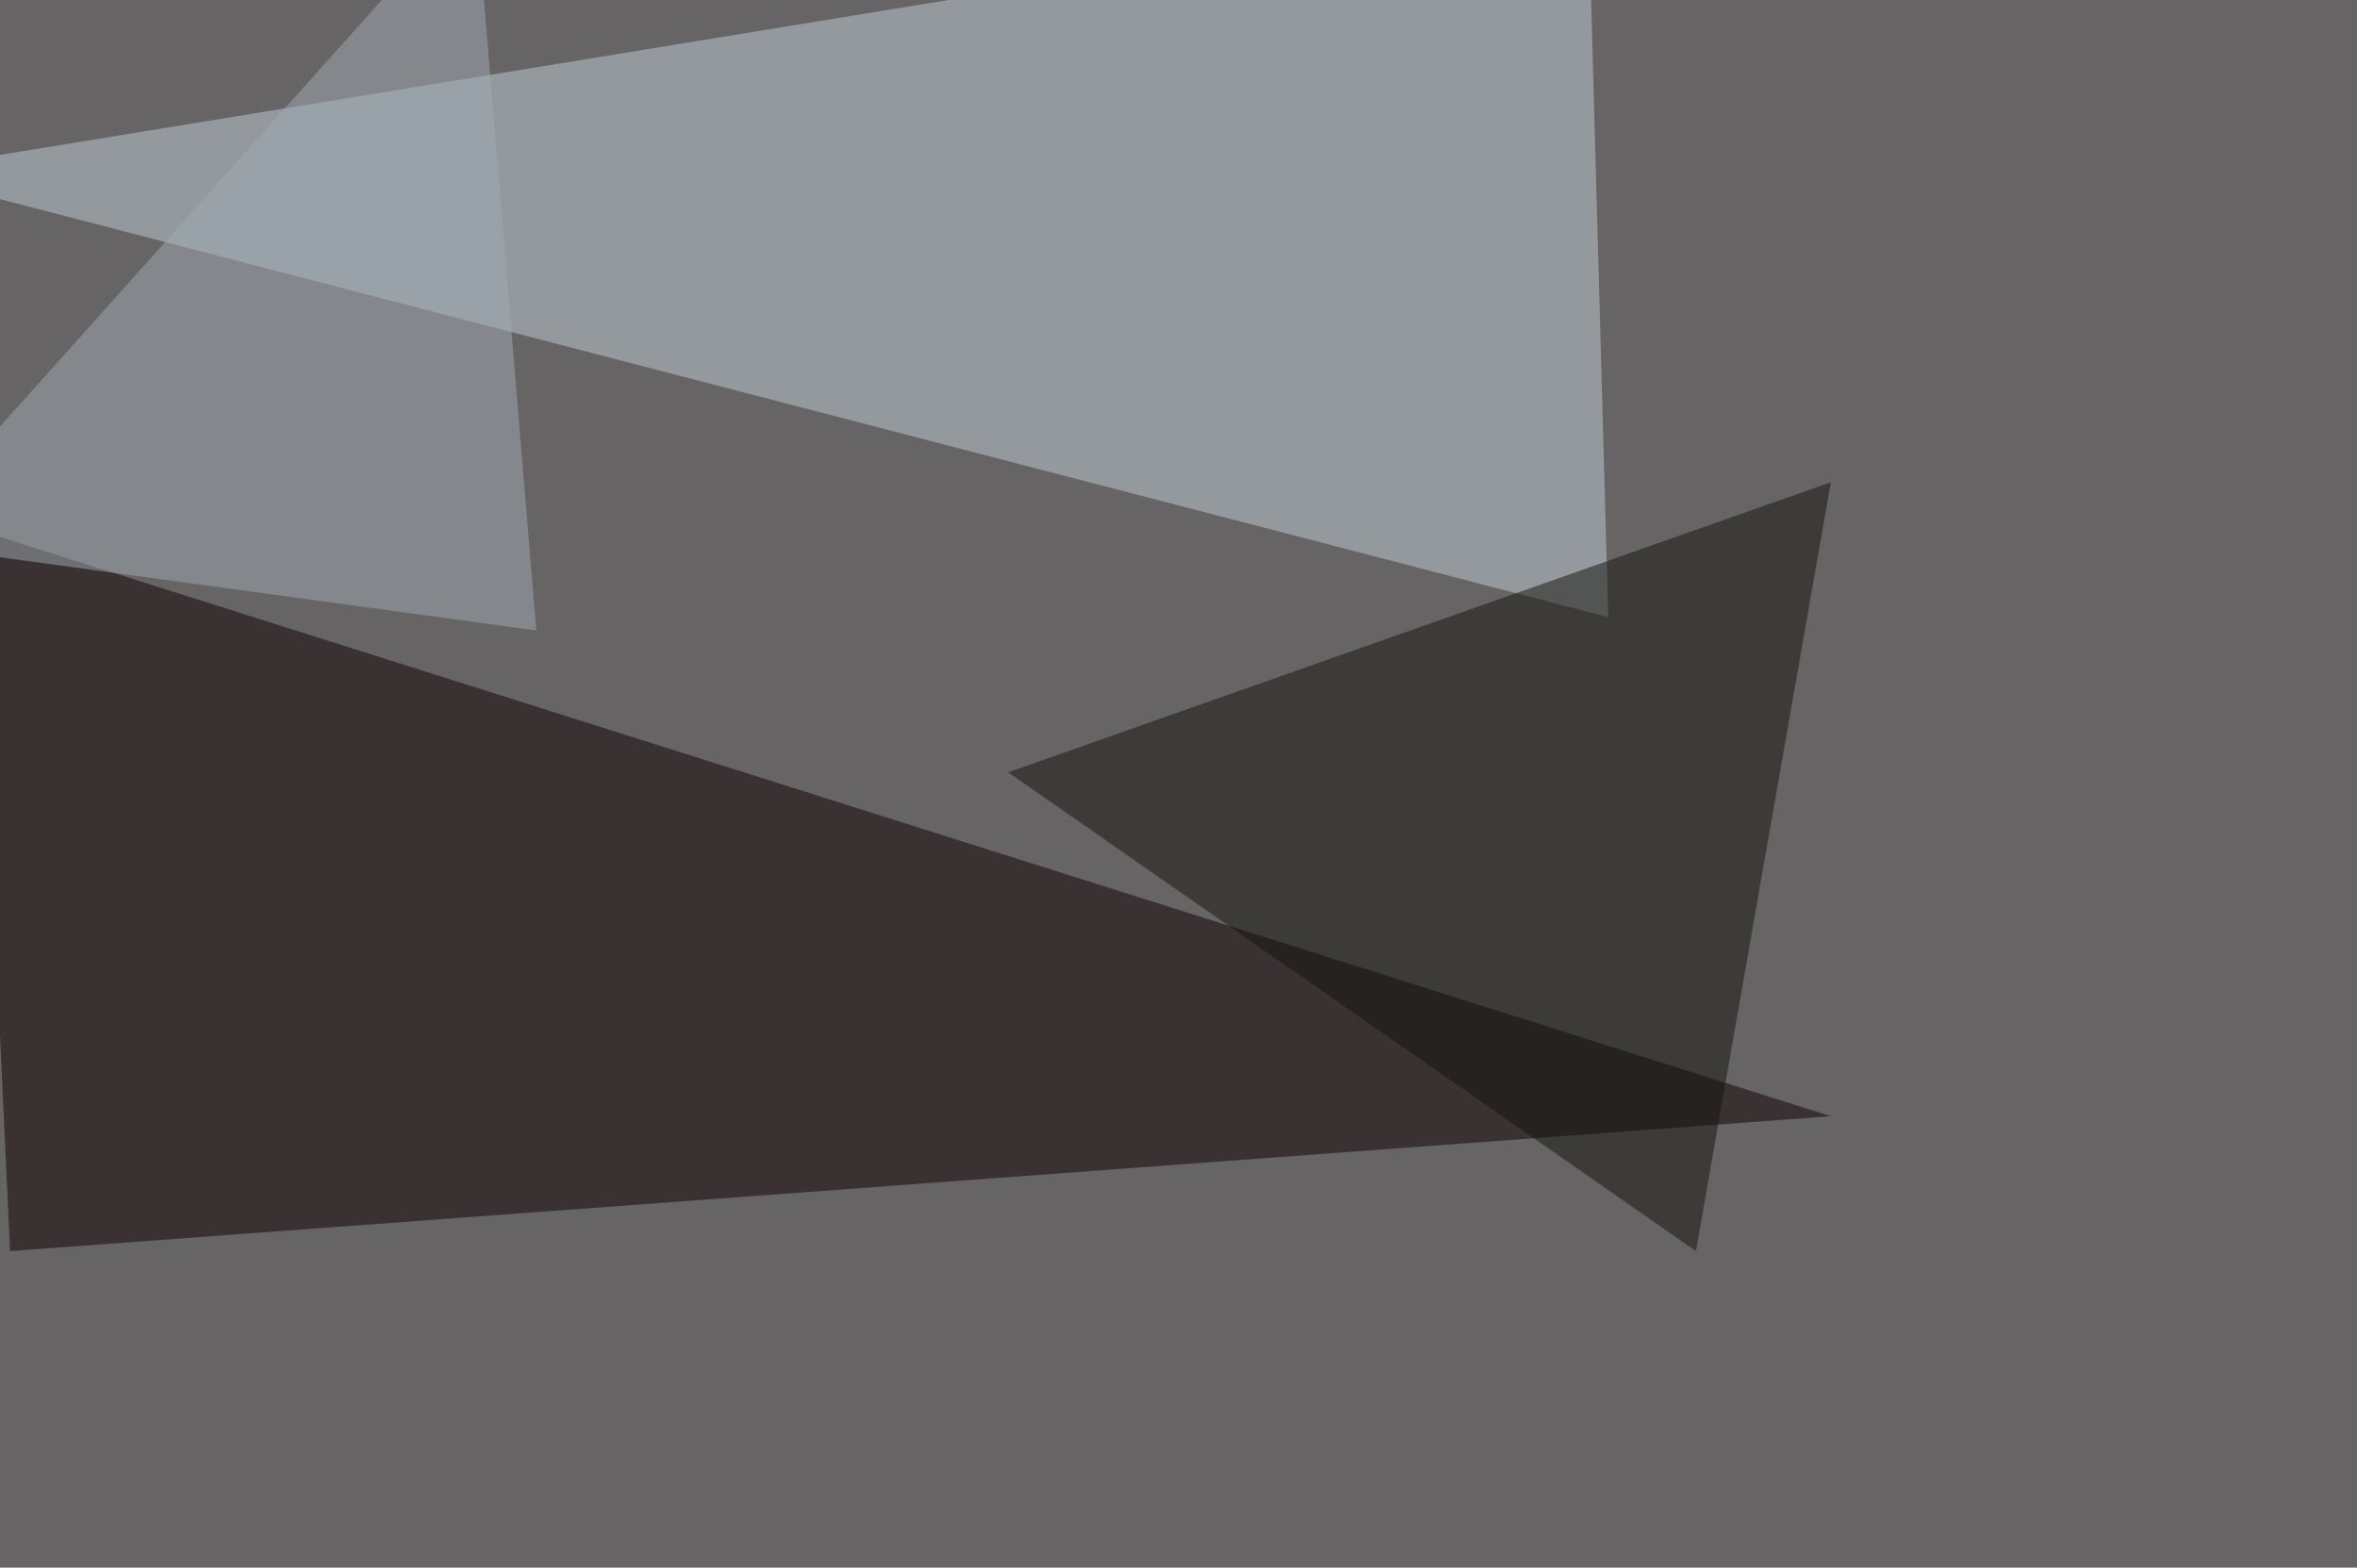
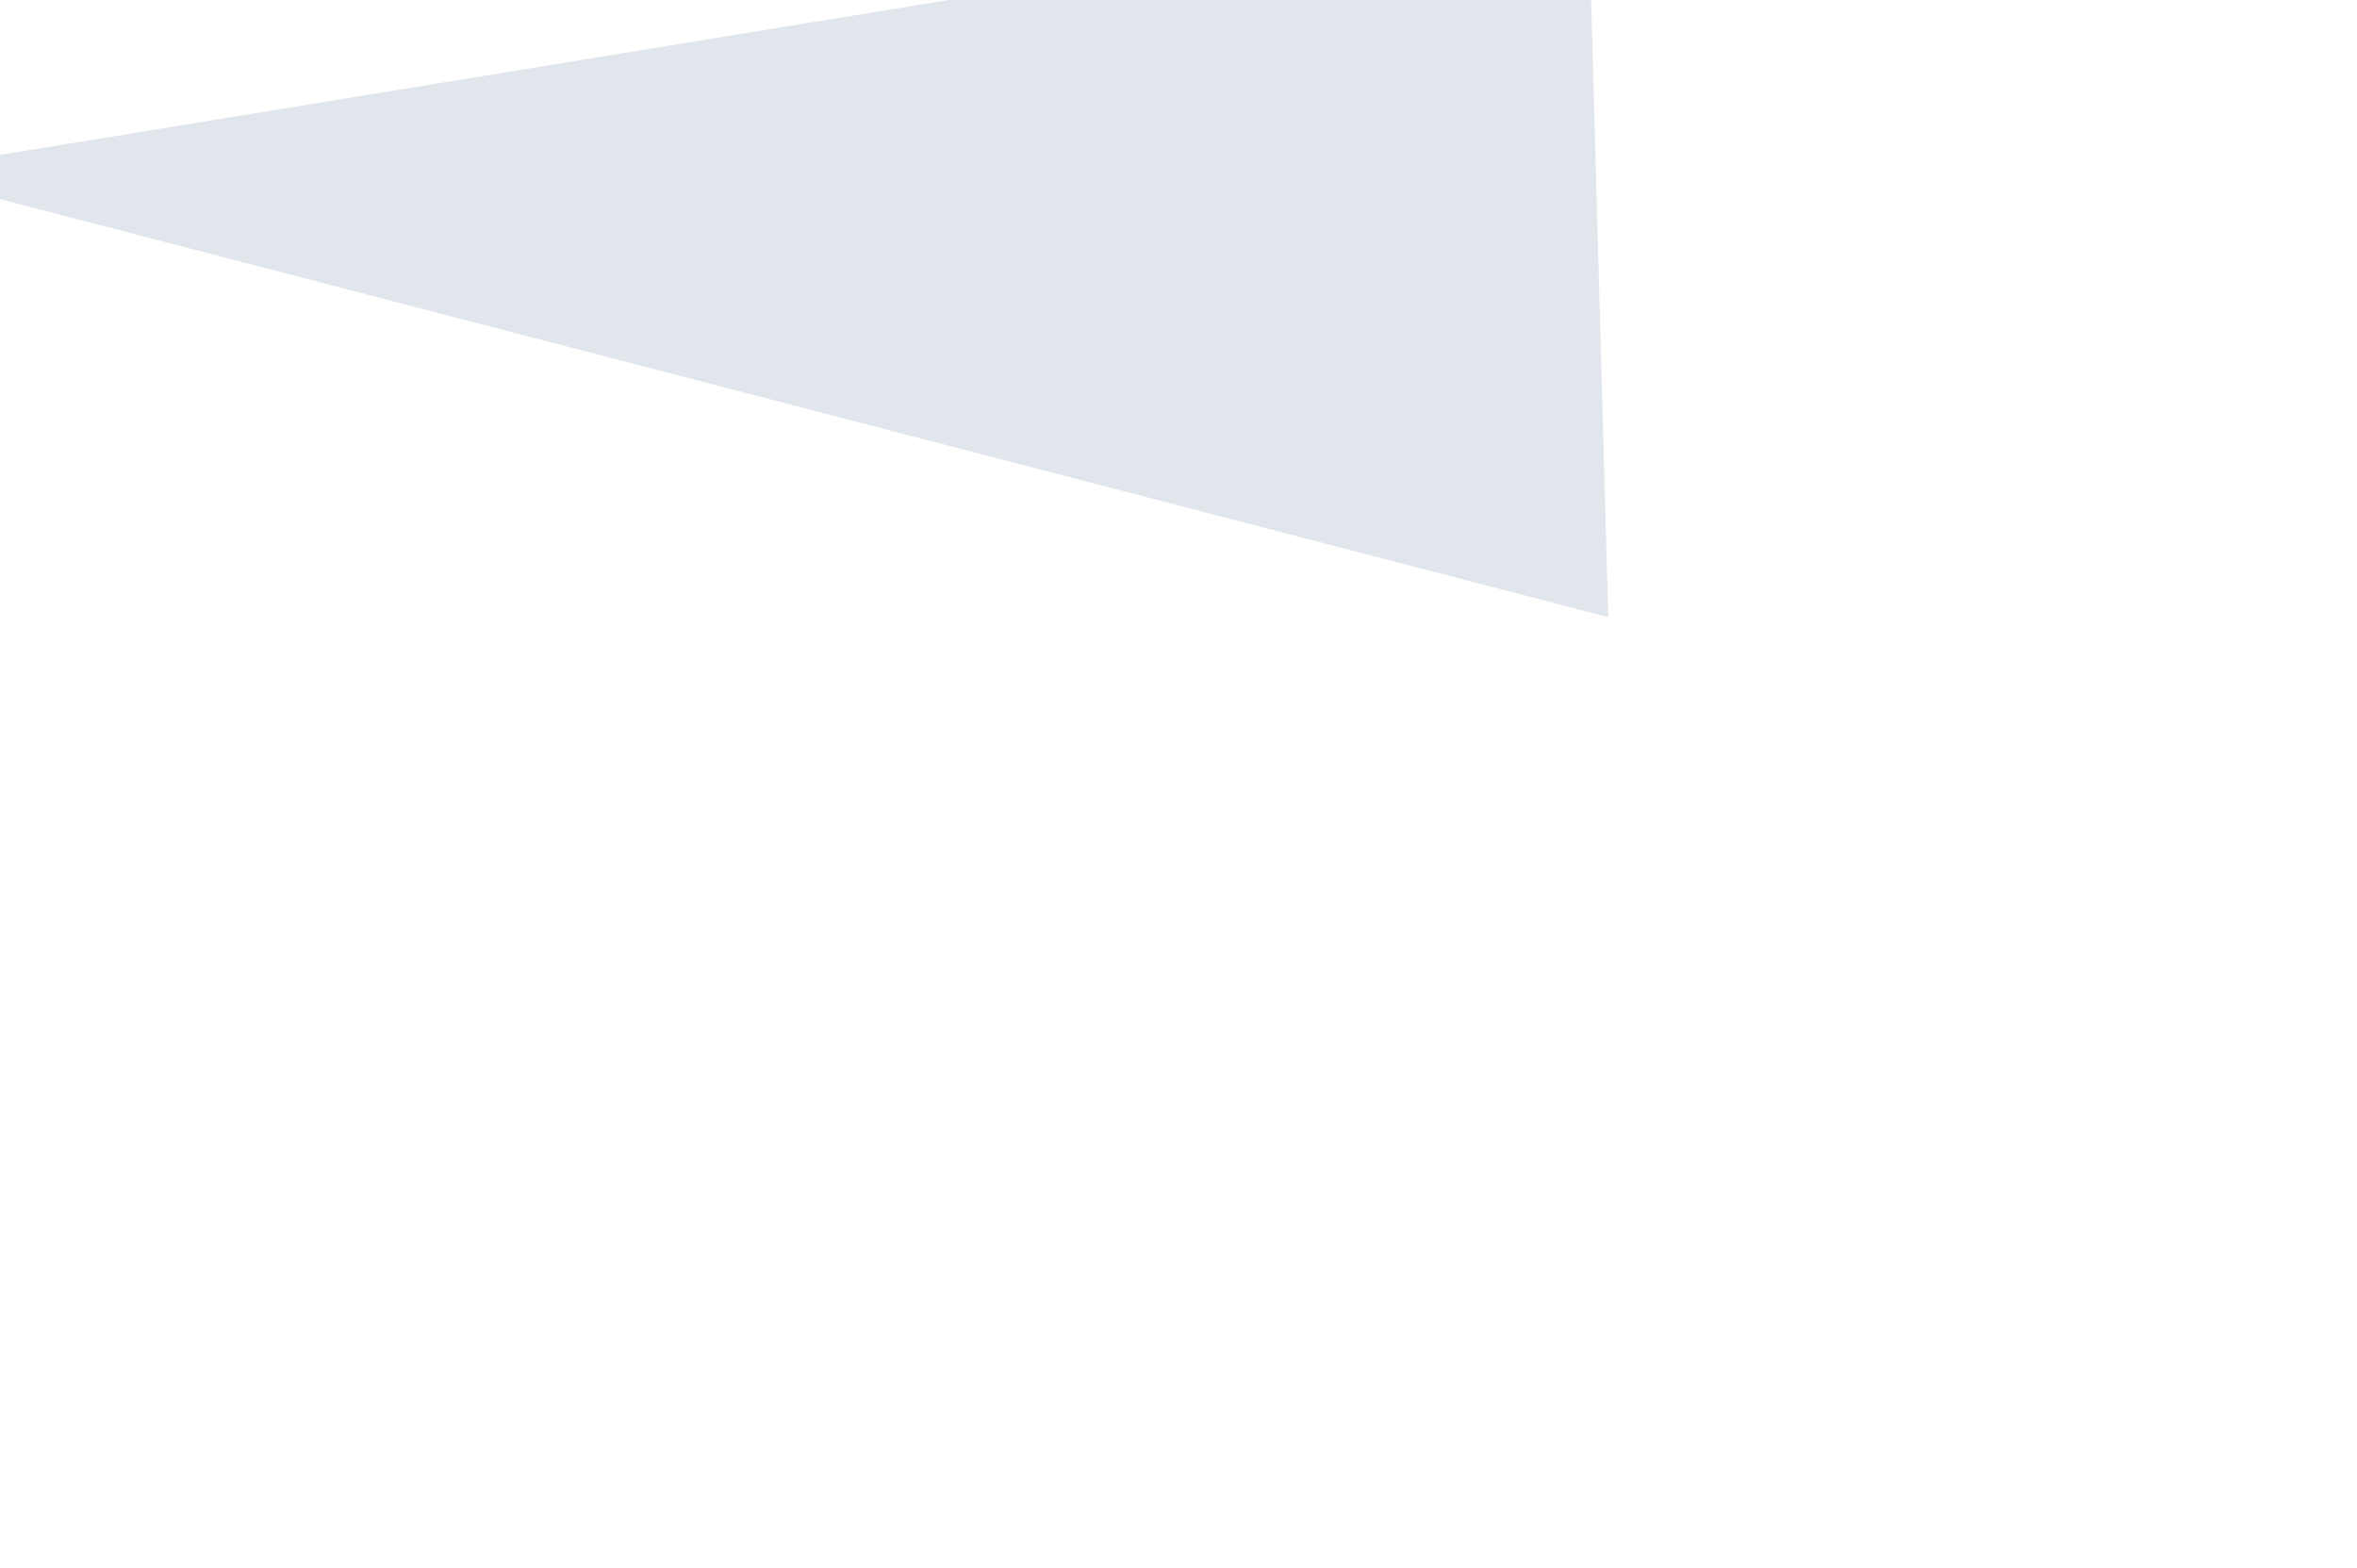
<svg xmlns="http://www.w3.org/2000/svg" width="1024" height="681">
  <filter id="a">
    <feGaussianBlur stdDeviation="55" />
  </filter>
-   <rect width="100%" height="100%" fill="#666464" />
  <g filter="url(#a)">
    <g fill-opacity=".5">
      <path fill="#c3ced8" d="M690-45.4l8.7 313.5L-45.4 74.7z" />
-       <path fill="#0e0000" d="M-10.3 230l805.7 254.9-791 58.6z" />
-       <path fill="#14130d" d="M736.8 543.5L438 335.5l357.4-126z" />
-       <path fill="#a3adb5" d="M206.5-45.4L233 273.9l-278.3-38z" />
    </g>
  </g>
</svg>